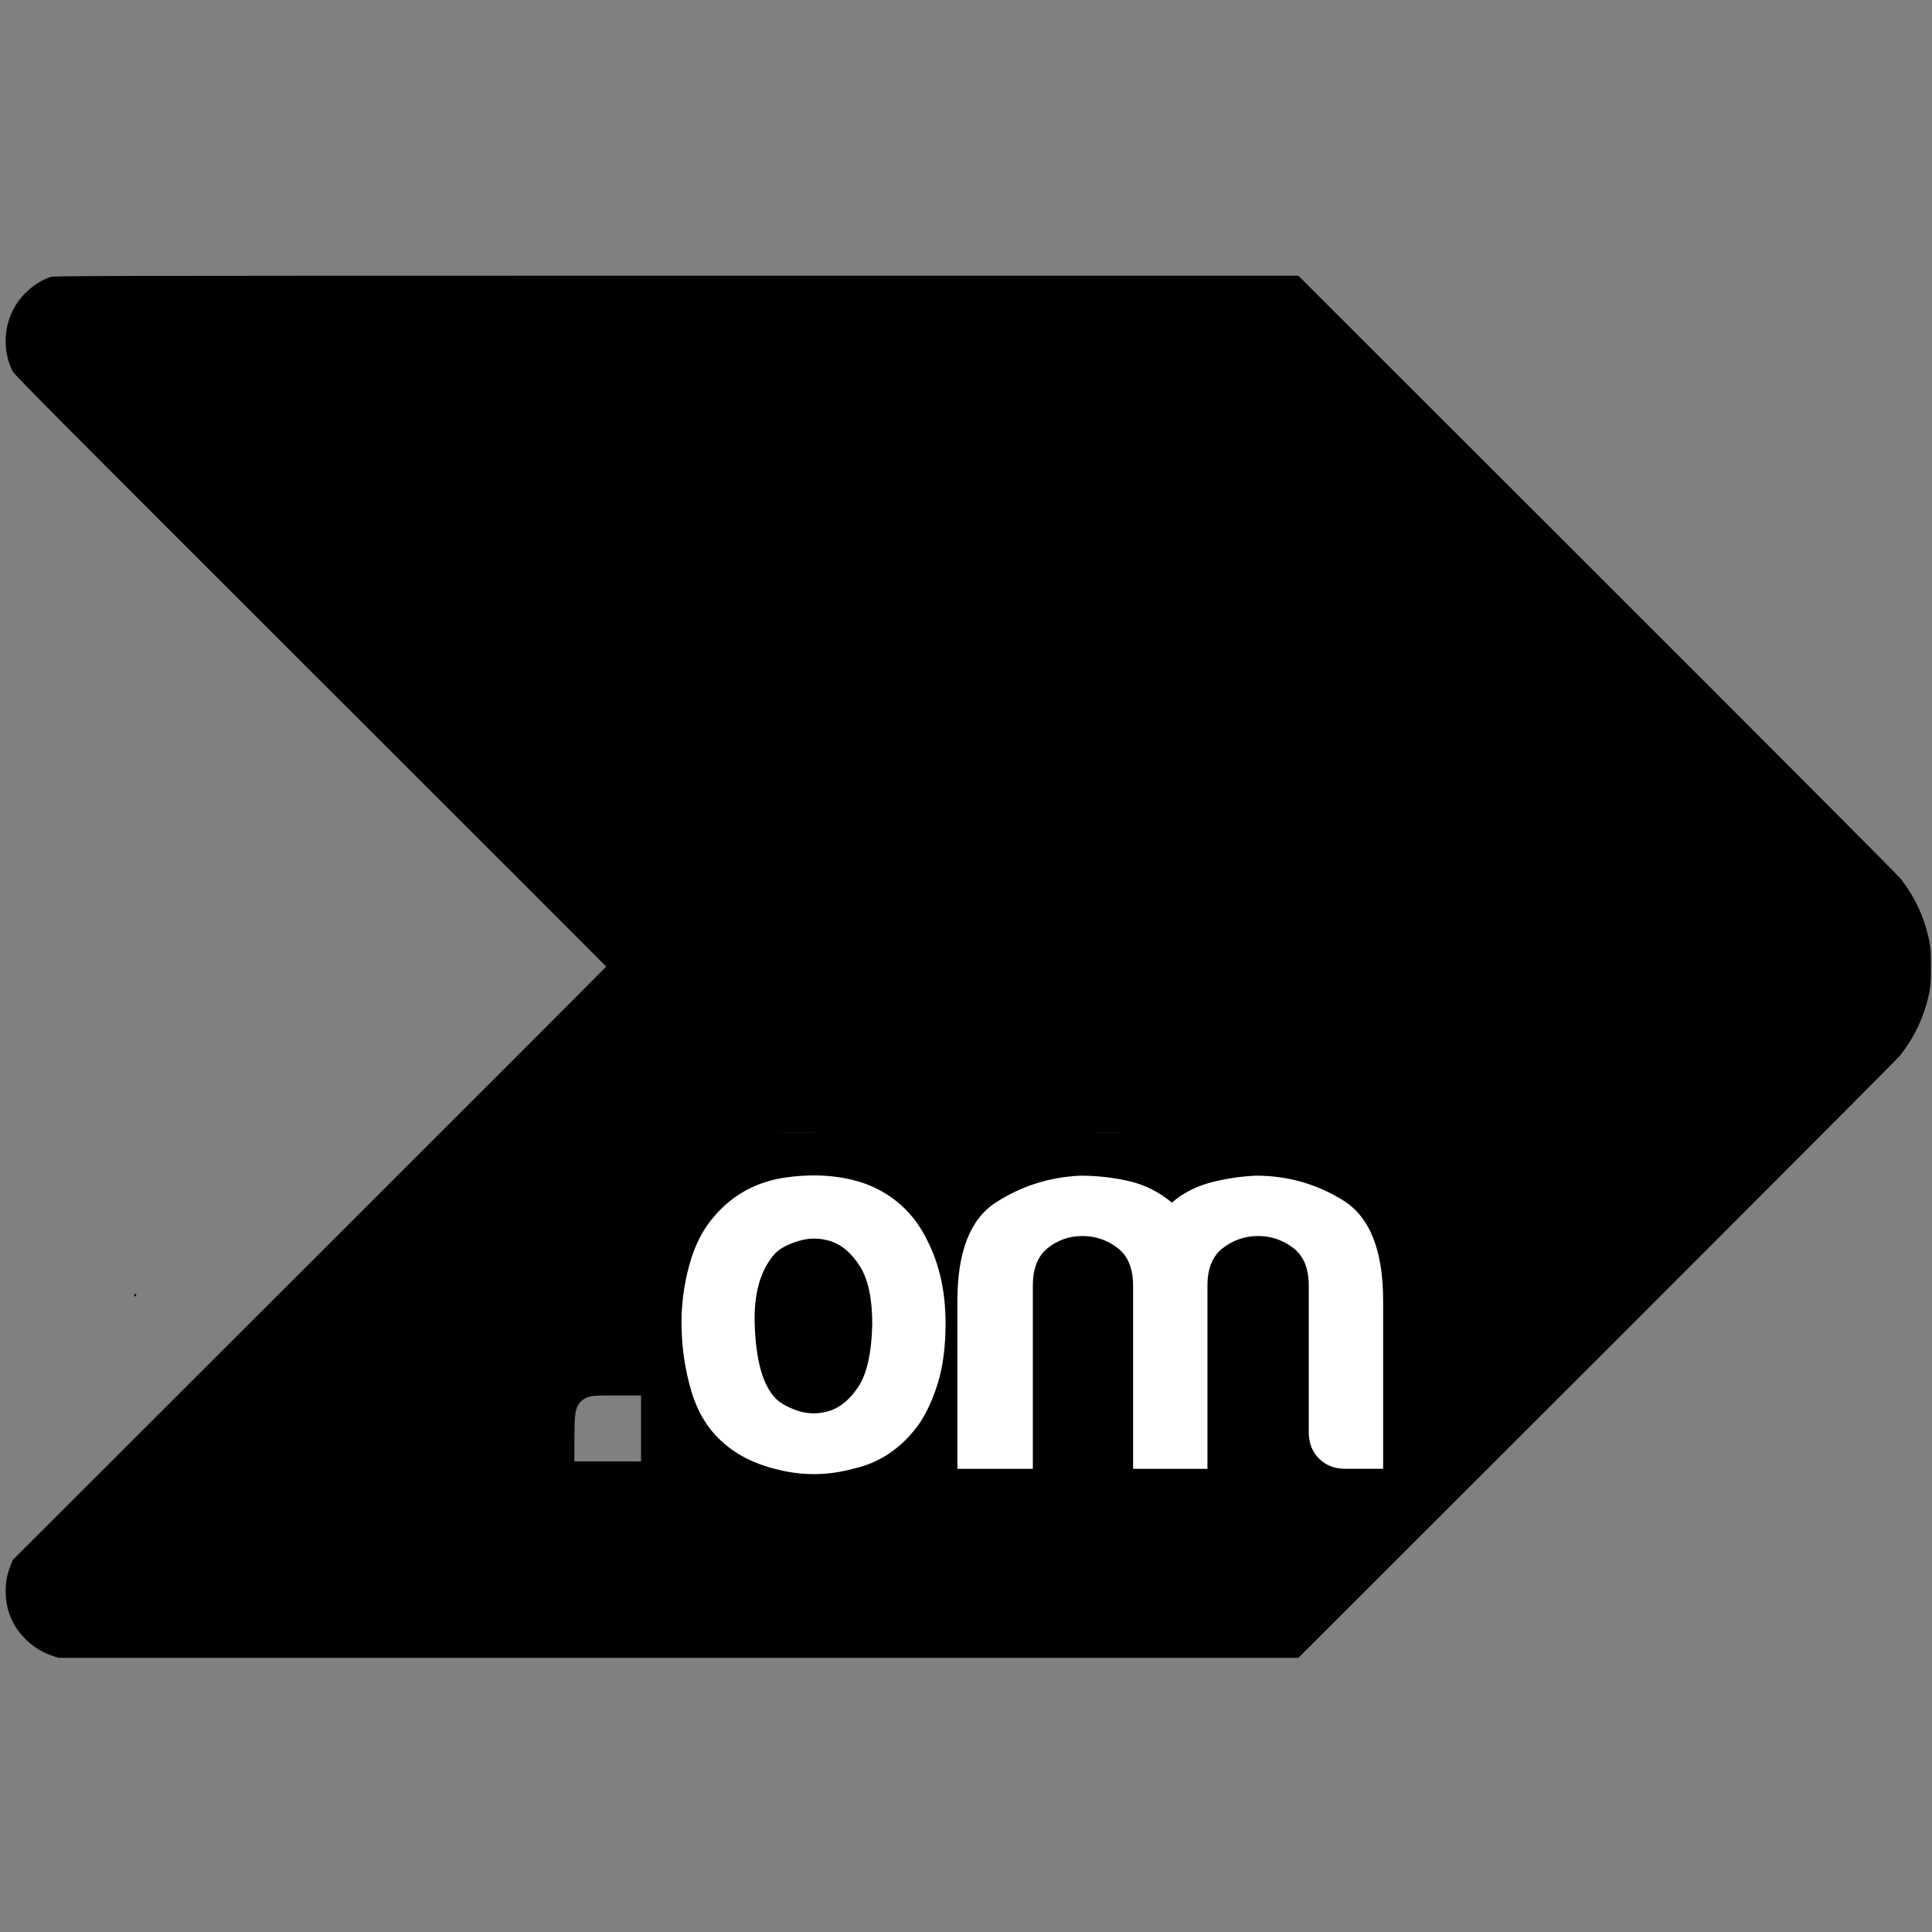
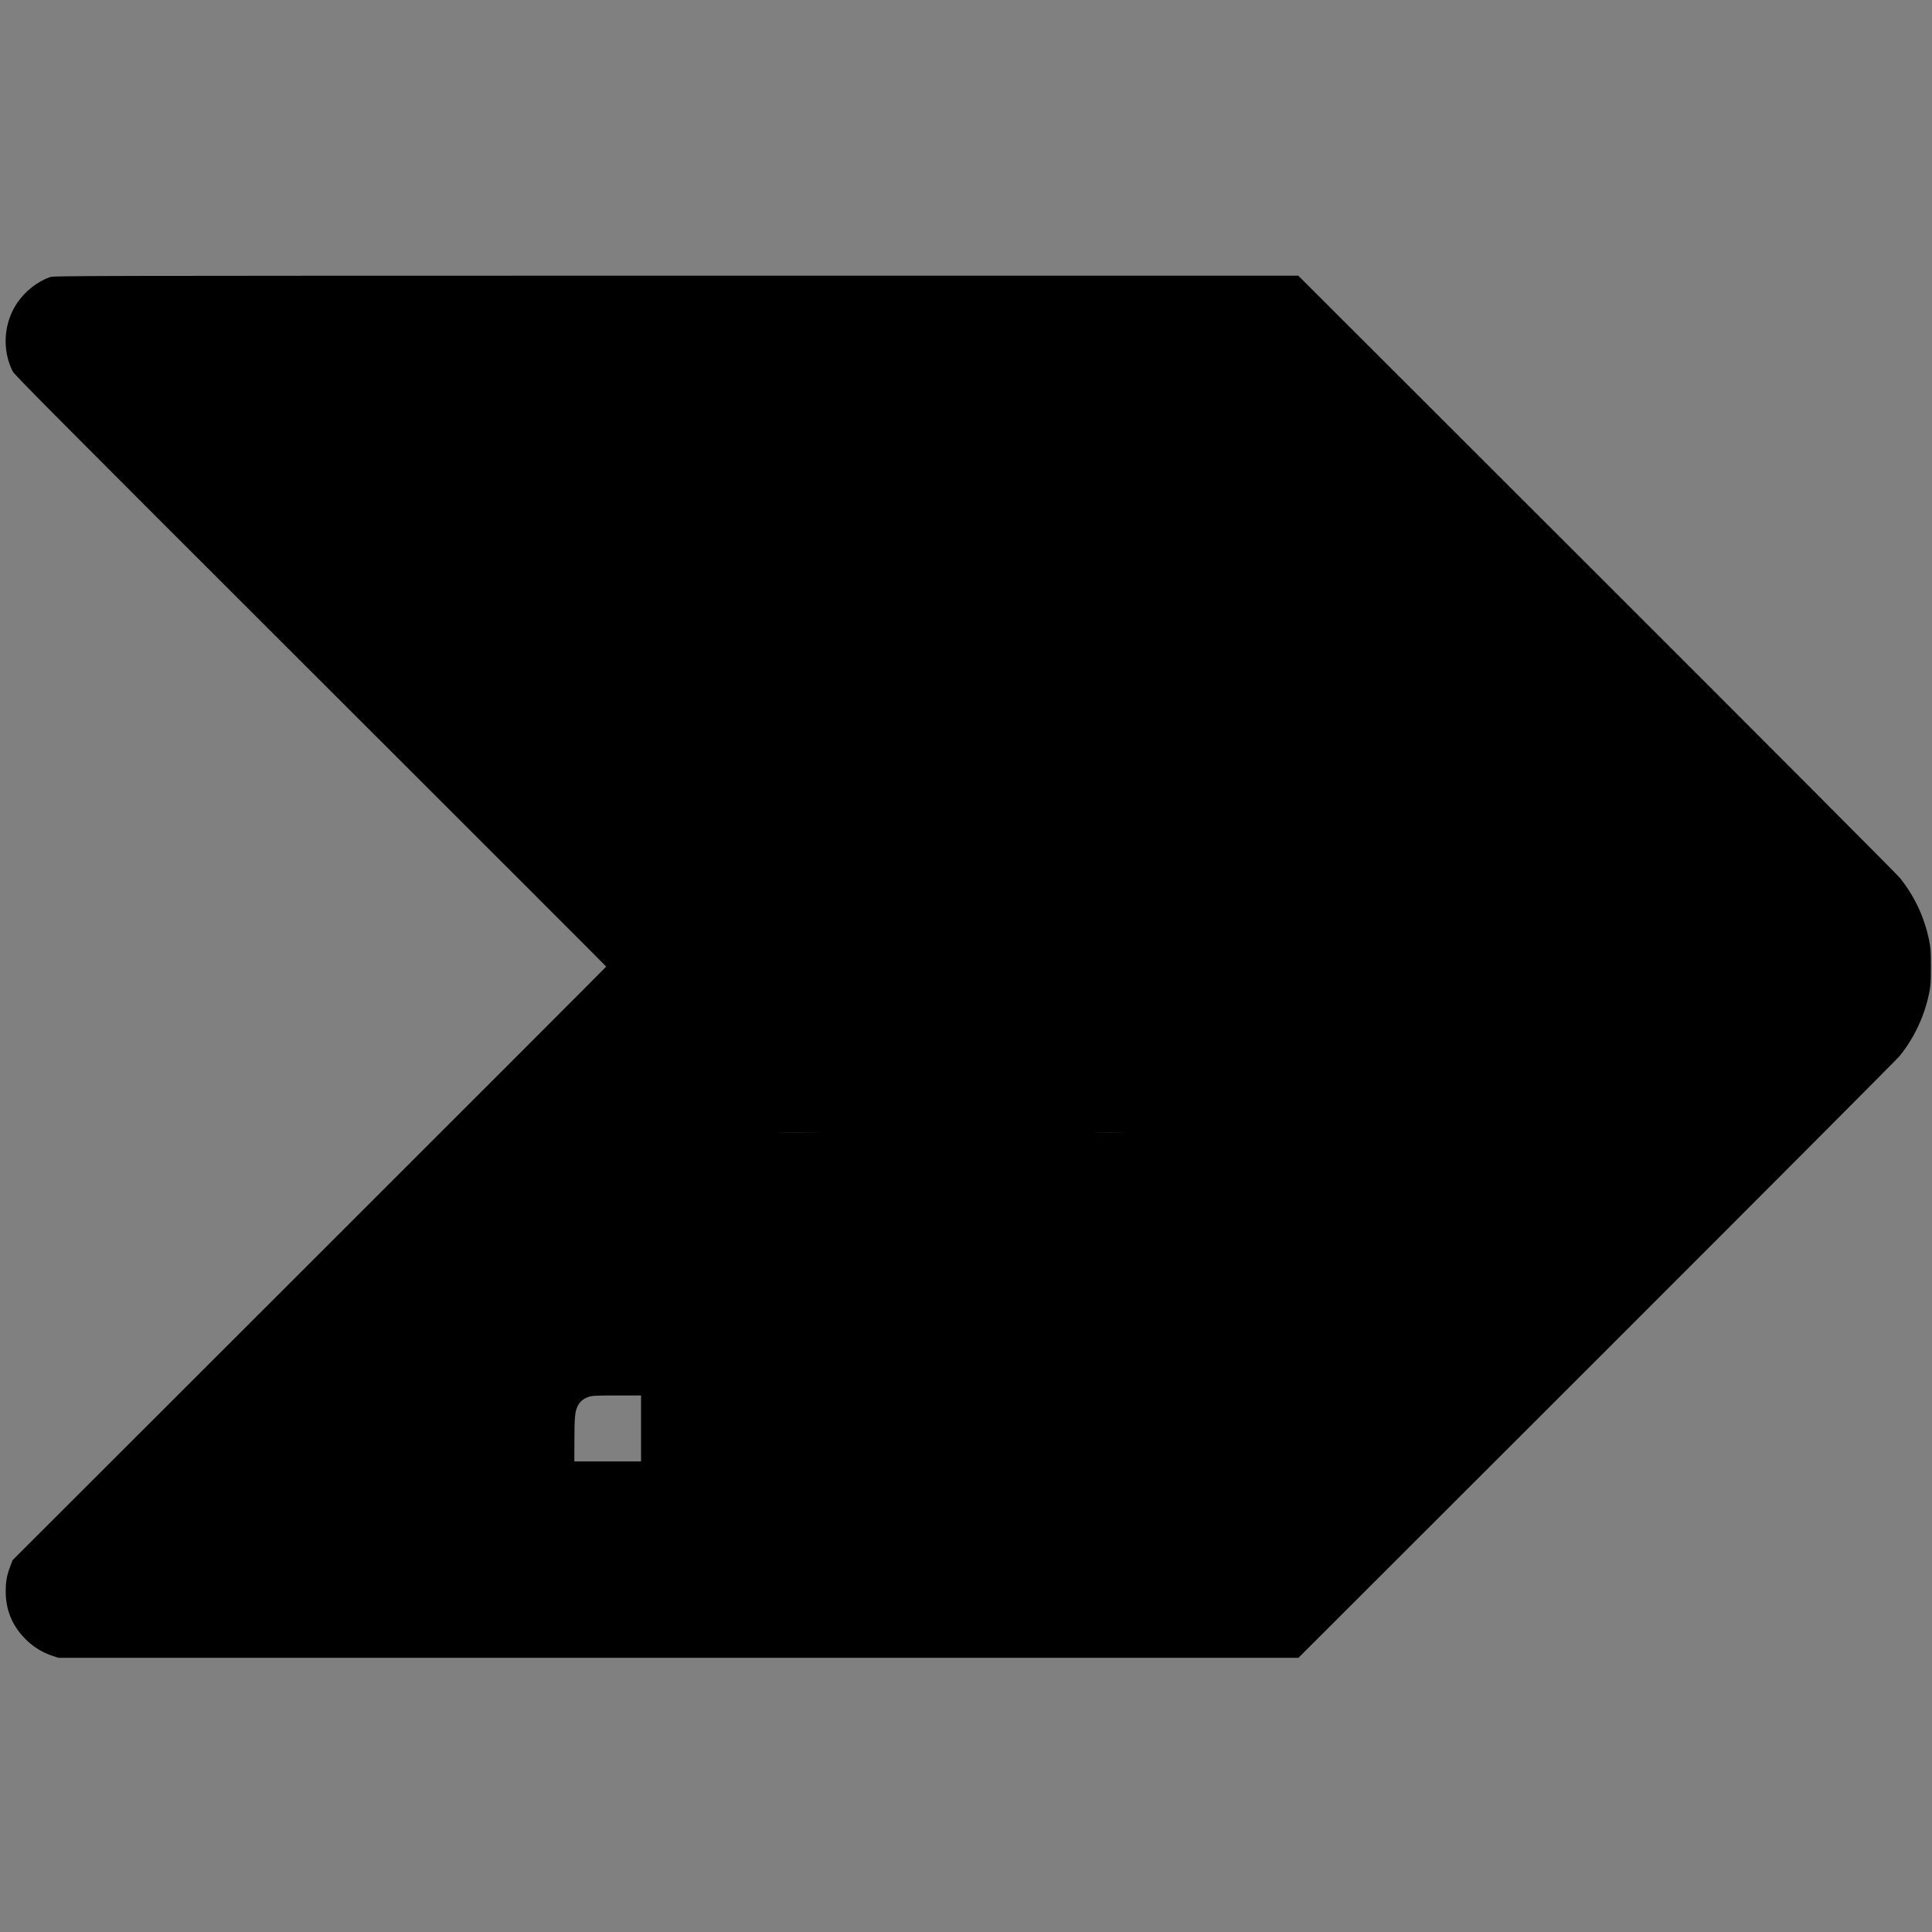
<svg xmlns="http://www.w3.org/2000/svg" version="1.1" id="Layer_1" x="0px" y="0px" width="2607px" height="2607px" viewBox="0 0 2607 2607" enable-background="new 0 0 2607 2607" xml:space="preserve">
  <rect x="0" y="0" width="2607" height="2607" fill="#808080" stroke="none" />
  <g transform="translate(0,2607) scale(0.1,-0.1)">
    <path d="M672.002,22329.998c-170-61-335-191-441.001-349.004c-182.002-267.998-206.001-632.998-60-921.992   c22.998-47.002,631.001-658.006,4018.002-4041.004c2195-2192.002,3990.996-3987.998,3990.996-3990.996   c0-4.004-1802.001-1807.002-4005-4007.998L170,5017.999l-31.001-82.002C92.998,4815,77.002,4730.997,77.002,4595   c0-262.002,97.998-485,290.996-665.996c97.002-91.006,209.004-158.008,329.004-199.004l90.996-30h8367.001h8365.995L21547,7722.002   C23760.994,9935,25599.002,11779.004,25632.996,11820c197.002,244.004,336.006,540,399.004,850.996   c20,100,22.998,143.008,22.998,354.004c0,210-2.998,254.004-22.998,352.002c-62.998,312.002-192.002,590-391.006,842.002   c-35,45-1876.992,1891.991-4092.998,4105.996l-4028.994,4024.998H9122.001C867.002,22348.998,723.999,22348.998,672.002,22329.998z    M11119.999,10780c830.996-70,1299.004-362.998,1447.002-905l27.998-100l2.998-920c4.004-979.003,0-1072.998-42.998-1290.996   c-65.996-326.006-194.004-565-432.002-800c-105.996-105-190.996-166.006-332.998-238.008   c-337.998-171.992-640.996-232.998-1252.002-251.992c-388.994-12.002-655.996,40-942.998,182.998   c-380.996,190.996-569.004,445-642.002,867.998c-23.994,142.998-23.994,492.002,1.006,630   c45,249.003,133.994,437.001,271.992,572.001c121.006,118.994,389.004,273.994,604.004,350.996   c182.998,66.006,419.004,124.004,550,136.006c204.004,18.994,647.998,95.996,762.998,131.992   c200,63.008,335,162.002,372.002,273.008c35,106.992,5,240.996-72.002,316.992c-52.002,53.008-112.002,80-245.996,114.004   c-157.998,40-296.006,54.004-457.002,47.002c-305.996-14.004-509.004-107.998-585.996-271.006l-18.008-35.996h-542.998h-542.998   l5.996,42.998c12.002,79.004,52.002,222.998,83.008,301.006c131.992,330.996,437.998,603.994,827.998,740   c152.002,51.992,297.998,81.992,537.998,110C10574.999,10792.002,11014.003,10789.004,11119.999,10780z M15289.999,10775   c359.004-42.002,637.997-139.004,899.999-312.002c142.998-95,335.996-283.994,425.996-417.998   c199.004-294.004,312.002-620,370-1065c14.004-102.002,18.008-209.004,18.008-440l0.996-305l-1417.001-2.998   c-1202.998-2.002-1417.998-4.004-1417.998-16.006c0-7.998,5-60,10-116.992c29.004-291.005,100-472.001,250.996-633.007   c146.006-155.996,292.002-223.994,533.008-245.996c193.994-19.004,388.994,15,550.996,95c75,37.002,100.996,57.002,154.999,117.002   c230,255.996,204.004,247.998,827.998,247.998c427.002,0,452.998-0.996,447.998-17.002c-126.992-418.994-295-698.994-545-907.002   c-310.996-258.994-625.996-396.992-1050.995-461.992c-162.002-25-540-25-700-1.006c-444.004,69.004-757.002,222.002-1035,509.004   c-60.996,62.002-132.002,140.996-157.998,175c-290,380-437.002,912.002-437.002,1582.001   c0.996,788.994,214.004,1365.996,657.998,1780.996c259.004,242.998,602.002,392.002,1012.002,439.004   C14815.995,10792.998,15154.003,10790.996,15289.999,10775z M8649.999,6795v-445h-450h-450l0.996,267.998   c0,326.006,7.002,402.998,43.008,477.002c31.992,62.998,75.996,100.996,148.994,125.996c46.005,16.006,92.001,18.008,380,19.004   h327.002V6795z" />
-     <path d="M11477.997,8510c-125-65-442.002-155-807.998-230.996c-327.002-67.002-520.996-165-599.004-304.004   c-105-185-113.994-400.996-25.996-575c99.004-194.004,304.004-277.002,617.998-250c479.004,40.996,754.004,270,862.998,720   c12.002,49.004,17.002,139.003,21.006,367.998c2.998,166.006,0.996,302.002-4.004,302.002   C11539.003,8539.004,11509.003,8525.996,11477.997,8510z" />
    <path d="M14852.001,9839.004c-316.006-56.006-557.002-280-640-594.004c-17.998-65.996-42.002-222.002-42.002-272.002   c0-10,175-12.998,840.996-12.998h839.999l-5.996,57.998C15824.002,9204.004,15787.996,9335,15722,9465   c-89.999,177.002-252.001,302.998-457.001,355.996C15172.997,9845,14939.003,9855,14852.001,9839.004z" />
-     <path d="M1810,8589.004c0-18.008,2.002-19.004,15-9.004c7.998,7.002,15,15.996,15,20.996s-7.002,9.004-15,9.004   C1816.001,8610,1810,8600.996,1810,8589.004z" />
  </g>
  <rect x="887" y="1528" width="924" height="468.666" />
  <g>
-     <path fill="#FFFFFF" d="M976.324,1947.083c-20.36-17.451-34.903-40.947-43.629-70.533c-8.726-29.563-13.088-60.354-13.088-92.349   c0-26.177,3.636-52.354,10.907-78.532s18.656-47.992,34.176-65.443c25.2-29.086,57.672-46.288,97.438-51.628   c39.743-5.317,75.624-2.182,107.618,9.453c36.834,14.543,63.989,39.766,81.44,75.624c16.475,31.994,24.724,69.329,24.724,111.98   c0,31.041-3.408,57.695-10.181,79.987c-6.794,22.314-15.52,41.22-26.177,56.718c-23.269,31.994-52.855,51.877-88.712,59.626   c-31.995,8.726-64.239,9.453-96.711,2.182C1021.635,1976.896,995.707,1964.535,976.324,1947.083z M1046.13,1691.126   c-20.36,22.314-29.586,55.514-27.632,99.62c1.932,44.129,10.18,74.896,24.723,92.348c5.817,7.771,15.998,14.315,30.541,19.633   c14.543,5.341,29.313,5.817,44.356,1.455c15.021-4.363,28.359-15.271,39.994-32.723c11.634-17.451,17.929-45.561,18.906-84.349   c0-34.903-5.59-61.081-16.725-78.532c-11.157-17.452-23.996-28.587-38.539-33.449c-14.543-4.84-29.086-5.09-43.629-0.728   C1063.582,1678.765,1052.902,1684.354,1046.13,1691.126z" />
-     <path fill="#FFFFFF" d="M1629.305,1981.986h-100.347v-226.871v-20.36c0-23.269-7.044-40.221-21.087-50.9   c-14.066-10.657-29.813-15.997-47.265-15.997c-17.452,0-32.972,5.34-46.538,15.997c-13.589,10.68-20.36,27.632-20.36,50.9v247.231   h-101.801v-226.871c0-65.921,17.201-110.027,51.628-132.342c34.403-22.291,72.465-34.402,114.162-36.357   c22.292,0,44.106,2.432,65.444,7.271c21.314,4.863,40.72,14.543,58.172,29.086c14.543-12.588,31.744-21.564,51.627-26.904   c19.86-5.317,40.471-8.476,61.809-9.453c42.651,0,81.918,11.157,117.798,33.449c35.857,22.314,53.81,67.397,53.81,135.25v226.871   h-50.9c-14.543,0-26.428-4.59-35.631-13.815c-9.226-9.203-13.815-21.088-13.815-35.631v-197.785c0-23.269-7.045-40.221-21.088-50.9   c-14.065-10.657-29.813-15.997-47.265-15.997c-17.451,0-33.222,5.34-47.265,15.997c-14.066,10.68-21.088,27.632-21.088,50.9v20.36   V1981.986z" />
-   </g>
+     </g>
</svg>